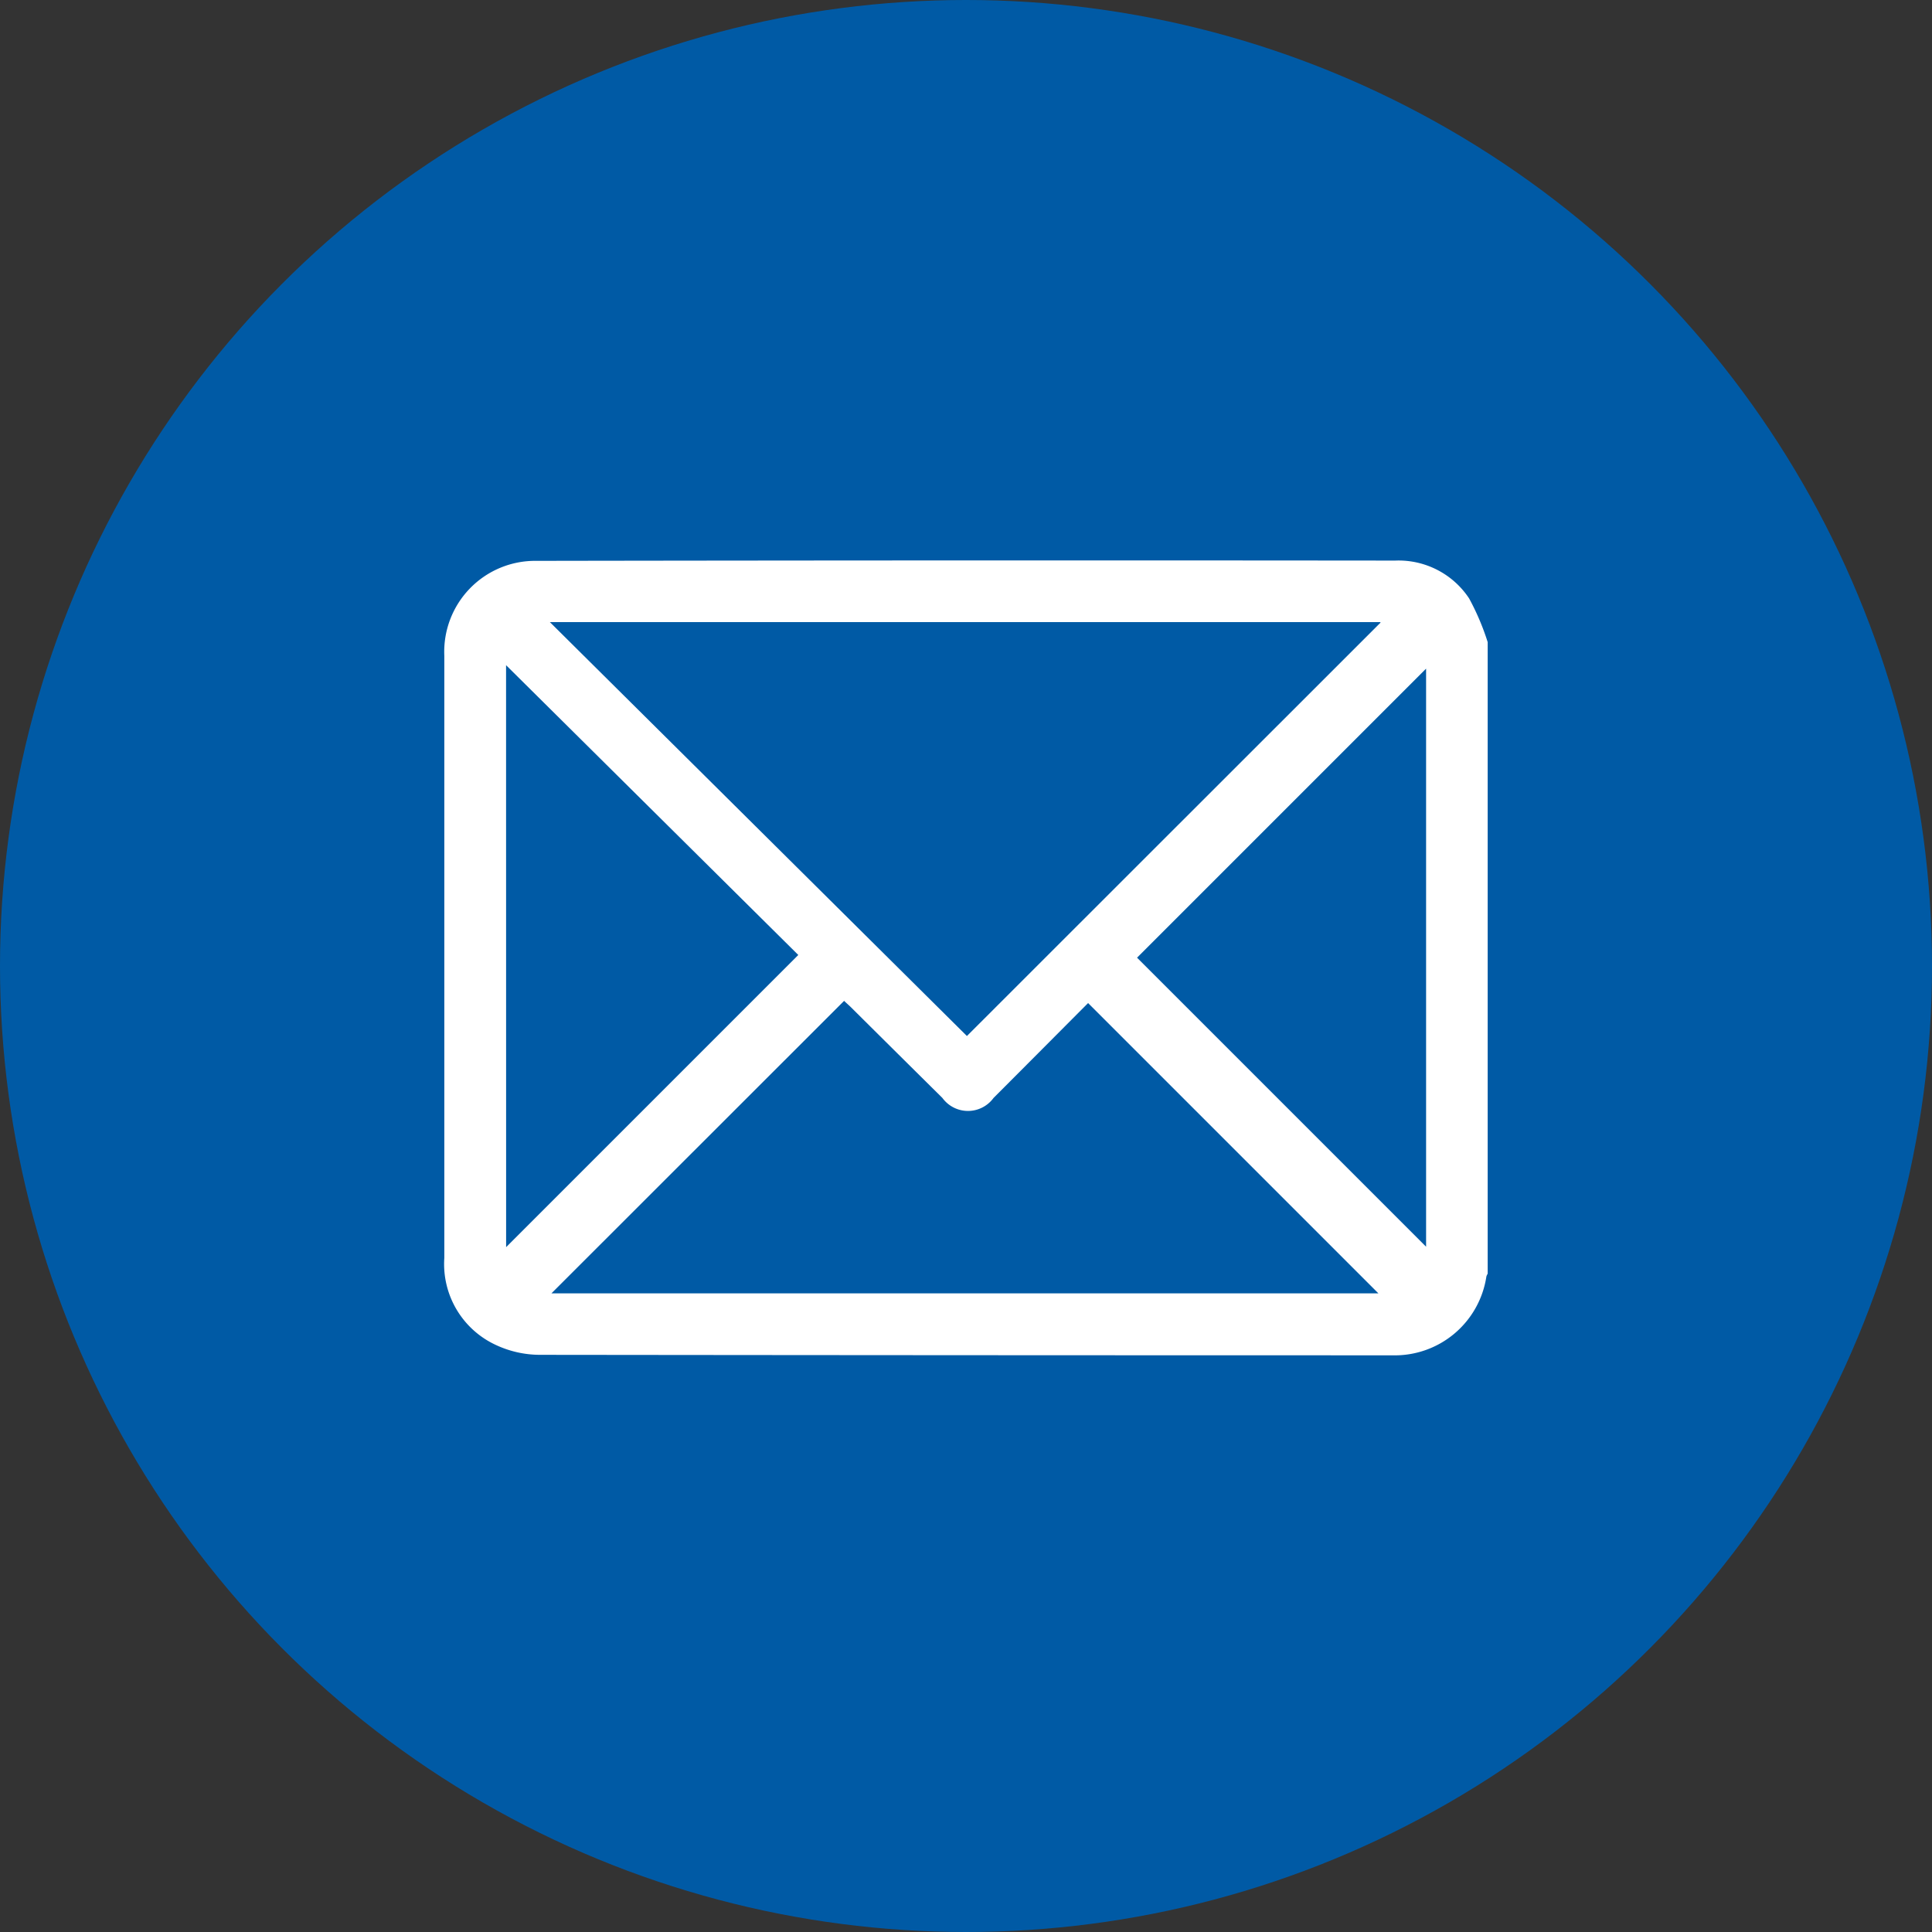
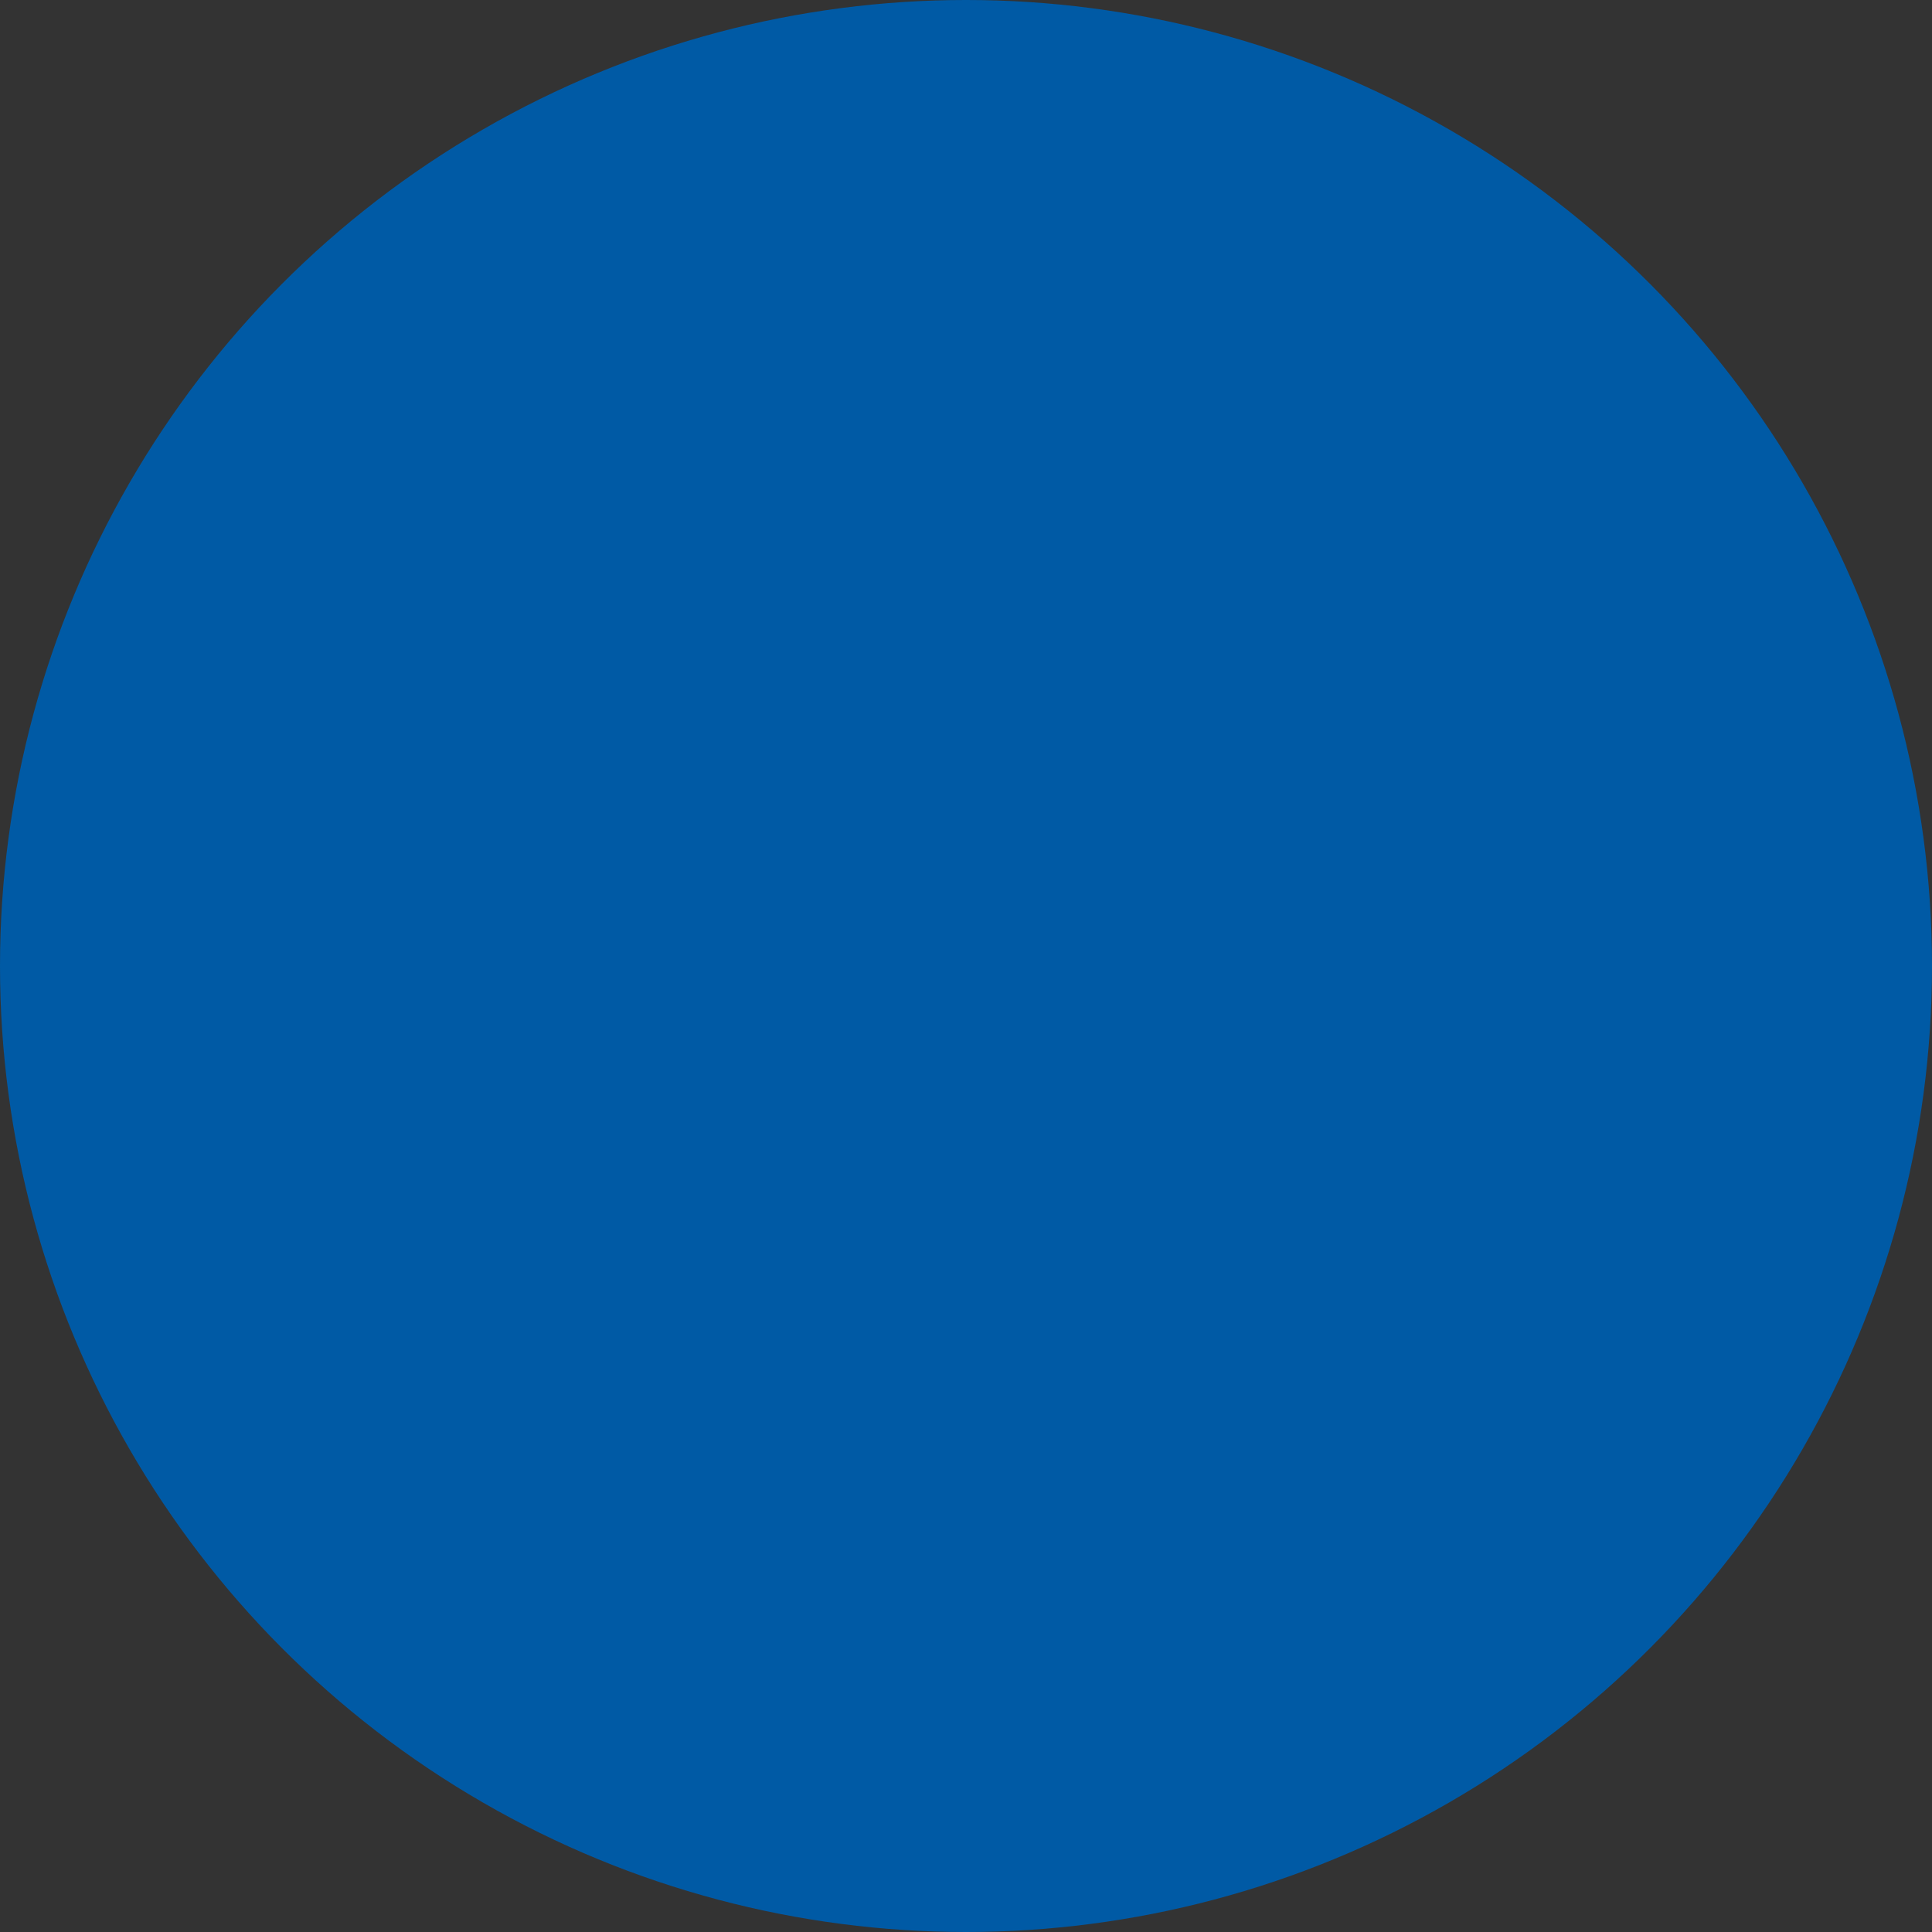
<svg xmlns="http://www.w3.org/2000/svg" width="35.76" height="35.76" viewBox="0 0 35.76 35.76">
  <rect x="0" y="0" width="35.76" height="35.76" fill="#333333" stroke="none" />
  <defs>
    <clipPath id="clip-path">
      <rect id="Rectangle_195" data-name="Rectangle 195" width="19.312" height="14.712" fill="#fff" />
    </clipPath>
  </defs>
  <g id="Group_397" data-name="Group 397" transform="translate(-1237 -25.01)">
    <circle id="Ellipse_3_copy" data-name="Ellipse 3 copy" cx="17.88" cy="17.88" r="17.88" transform="translate(1237 25.01)" fill="#005aa5" />
    <g id="Group_402" data-name="Group 402" transform="translate(1245.224 35.385)">
      <g id="Group_401" data-name="Group 401" clip-path="url(#clip-path)">
-         <path id="Path_727" data-name="Path 727" d="M19.312,1.509V13.2a.194.194,0,0,0-.024.051,1.715,1.715,0,0,1-1.742,1.459q-7.892,0-15.784-.009a1.929,1.929,0,0,1-.8-.179A1.649,1.649,0,0,1,0,12.908q0-3.715,0-7.43C0,4.24,0,3,0,1.764A1.683,1.683,0,0,1,1.706.005Q9.654-.008,17.6,0a1.565,1.565,0,0,1,1.368.7,4.564,4.564,0,0,1,.341.8m-1.984-.361H1.954L9.673,8.8l7.655-7.651M1.983,13.563H17.289L11.916,8.19c-.571.573-1.159,1.165-1.75,1.756a.586.586,0,0,1-.947,0q-.844-.835-1.687-1.673c-.047-.047-.1-.091-.132-.124L1.983,13.563m-.839-.855L6.552,7.3,1.143,1.936ZM18.172,2l-5.35,5.35,5.35,5.35Z" transform="translate(0 0.001)" fill="#fff" />
-       </g>
+         </g>
    </g>
  </g>
</svg>